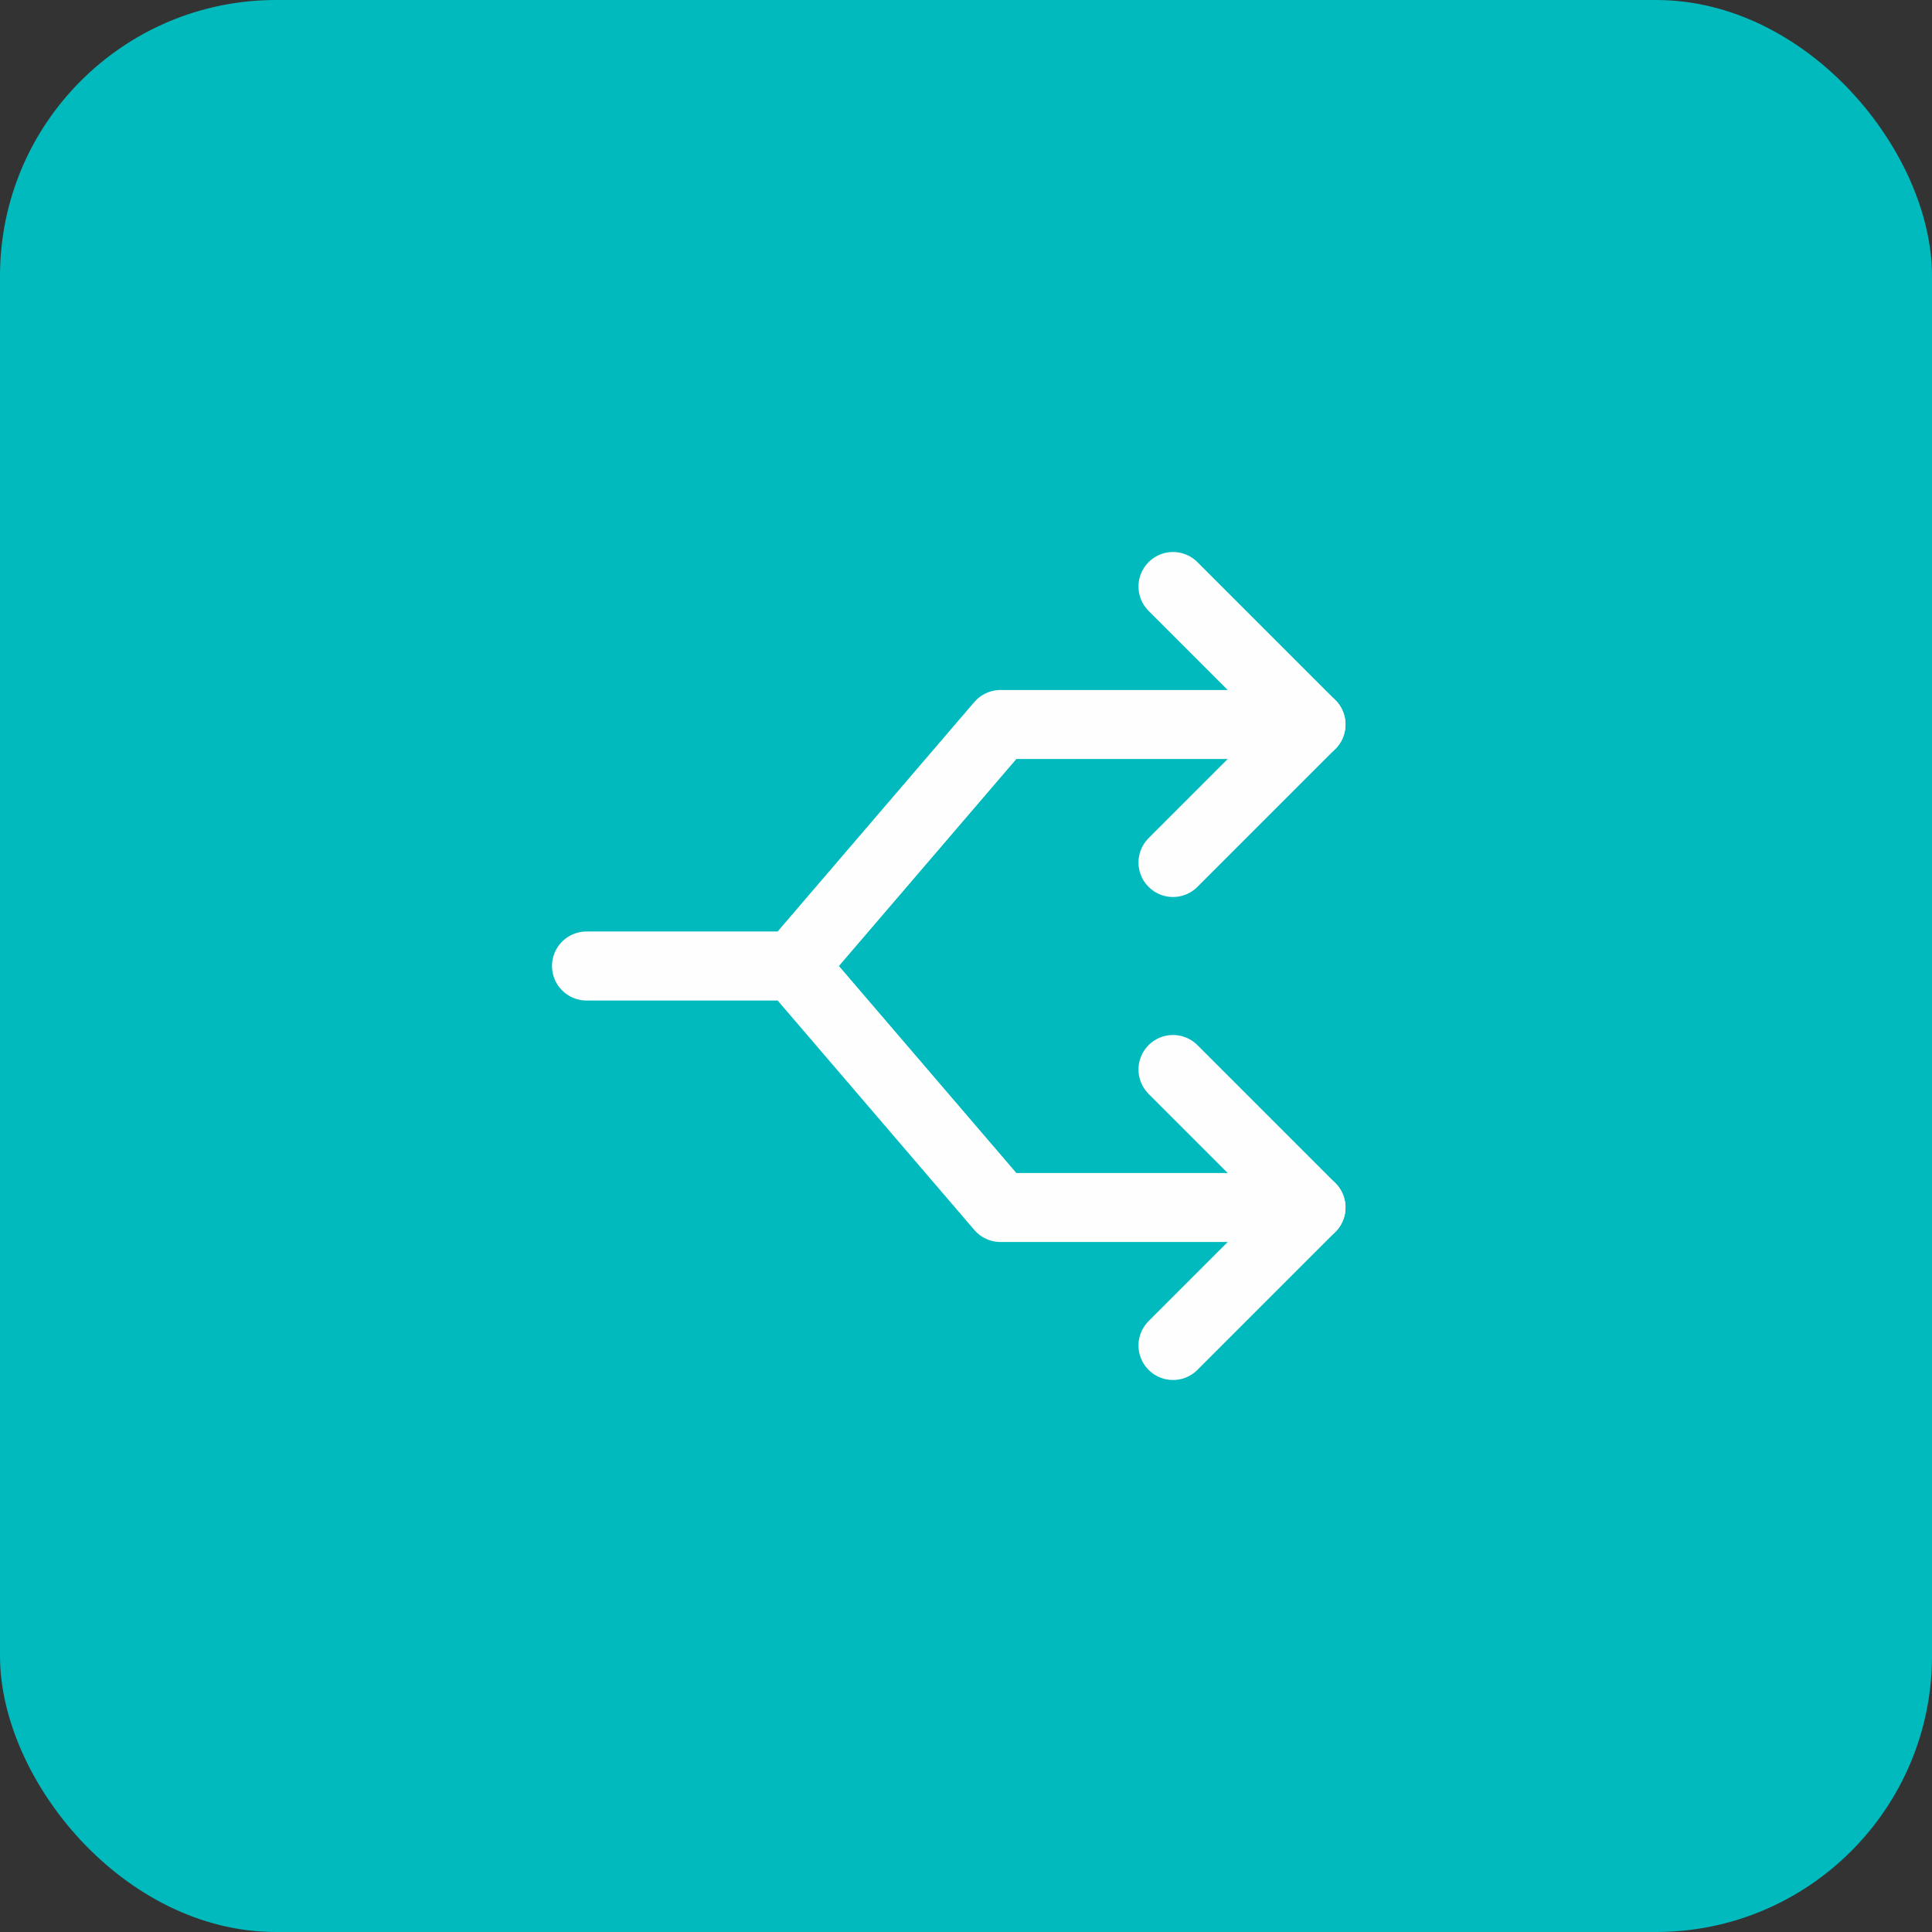
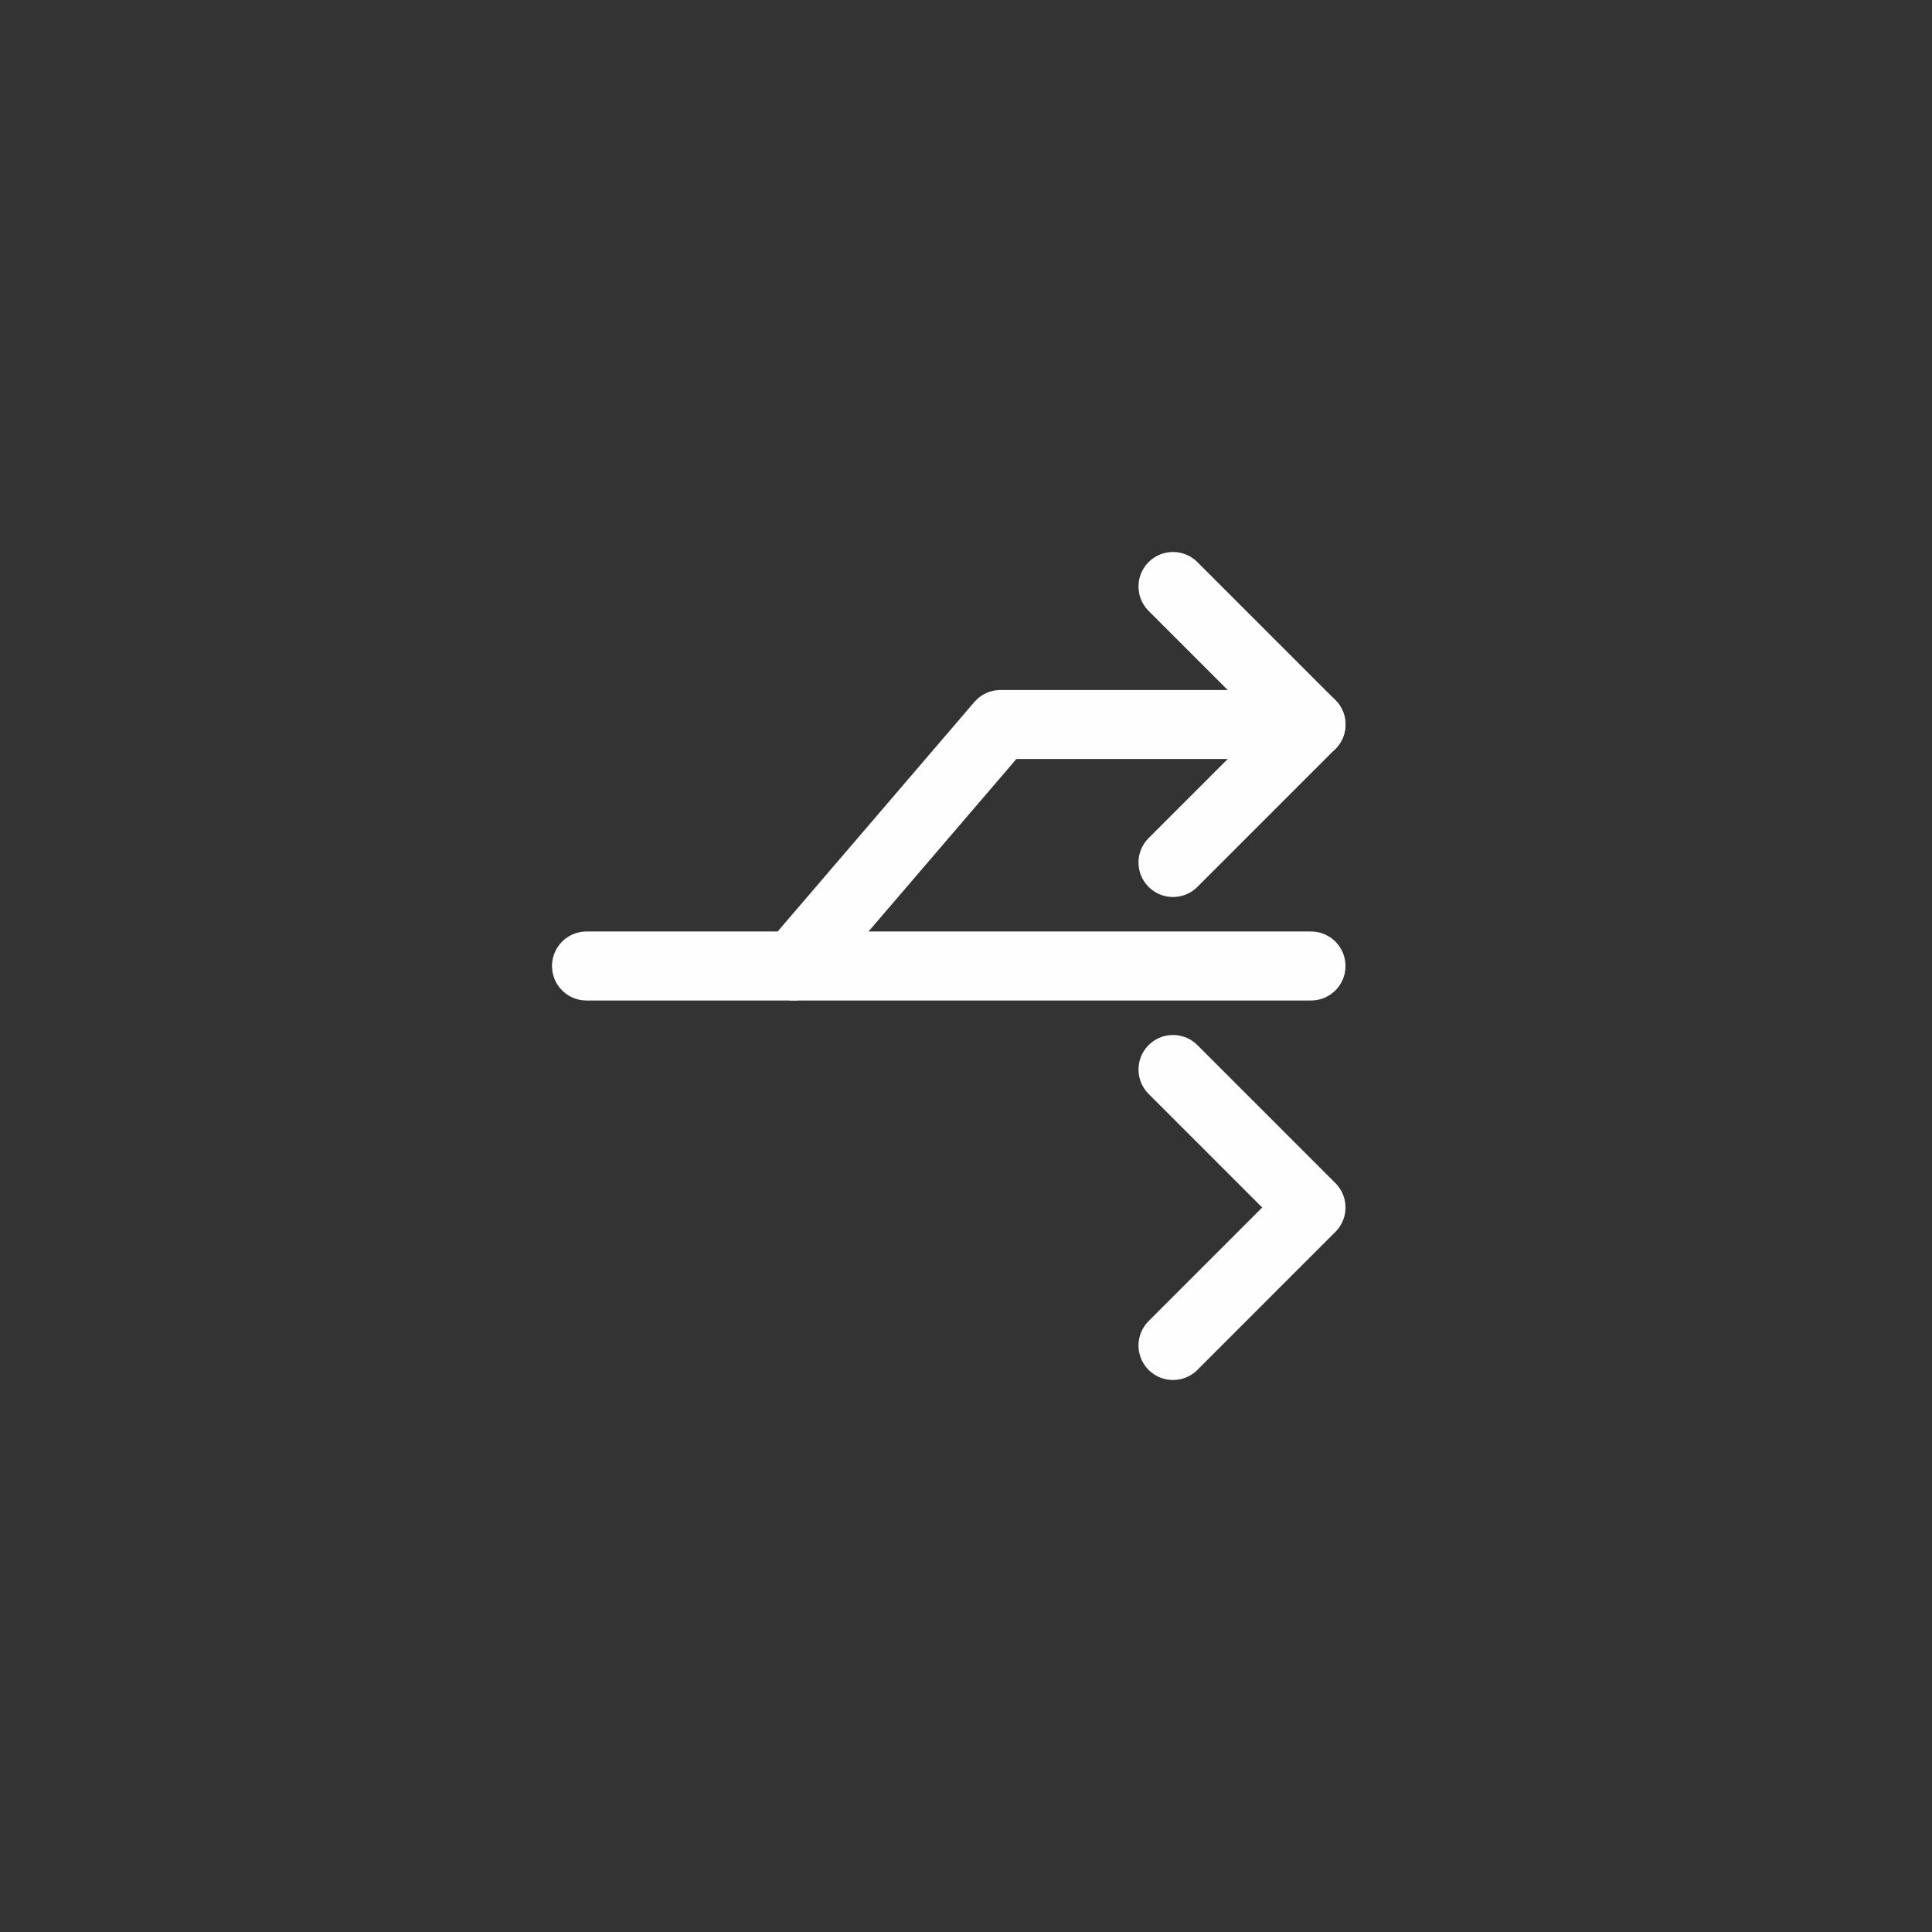
<svg xmlns="http://www.w3.org/2000/svg" width="56" height="56" viewBox="0 0 56 56" fill="none">
  <rect x="0" y="0" width="56" height="56" fill="#333333" stroke="none" />
-   <rect width="56" height="56" rx="8" fill="#00BABE" />
  <path d="M34 31L38 35L34 39" stroke="#FEFEFE" stroke-width="2" stroke-linecap="round" stroke-linejoin="round" />
-   <path d="M23 28L29 35H38" stroke="#FEFEFE" stroke-width="2" stroke-linecap="round" stroke-linejoin="round" />
+   <path d="M23 28H38" stroke="#FEFEFE" stroke-width="2" stroke-linecap="round" stroke-linejoin="round" />
  <path d="M34 25L38 21L34 17" stroke="#FEFEFE" stroke-width="2" stroke-linecap="round" stroke-linejoin="round" />
  <path d="M17 28H23L29 21H38" stroke="#FEFEFE" stroke-width="2" stroke-linecap="round" stroke-linejoin="round" />
</svg>